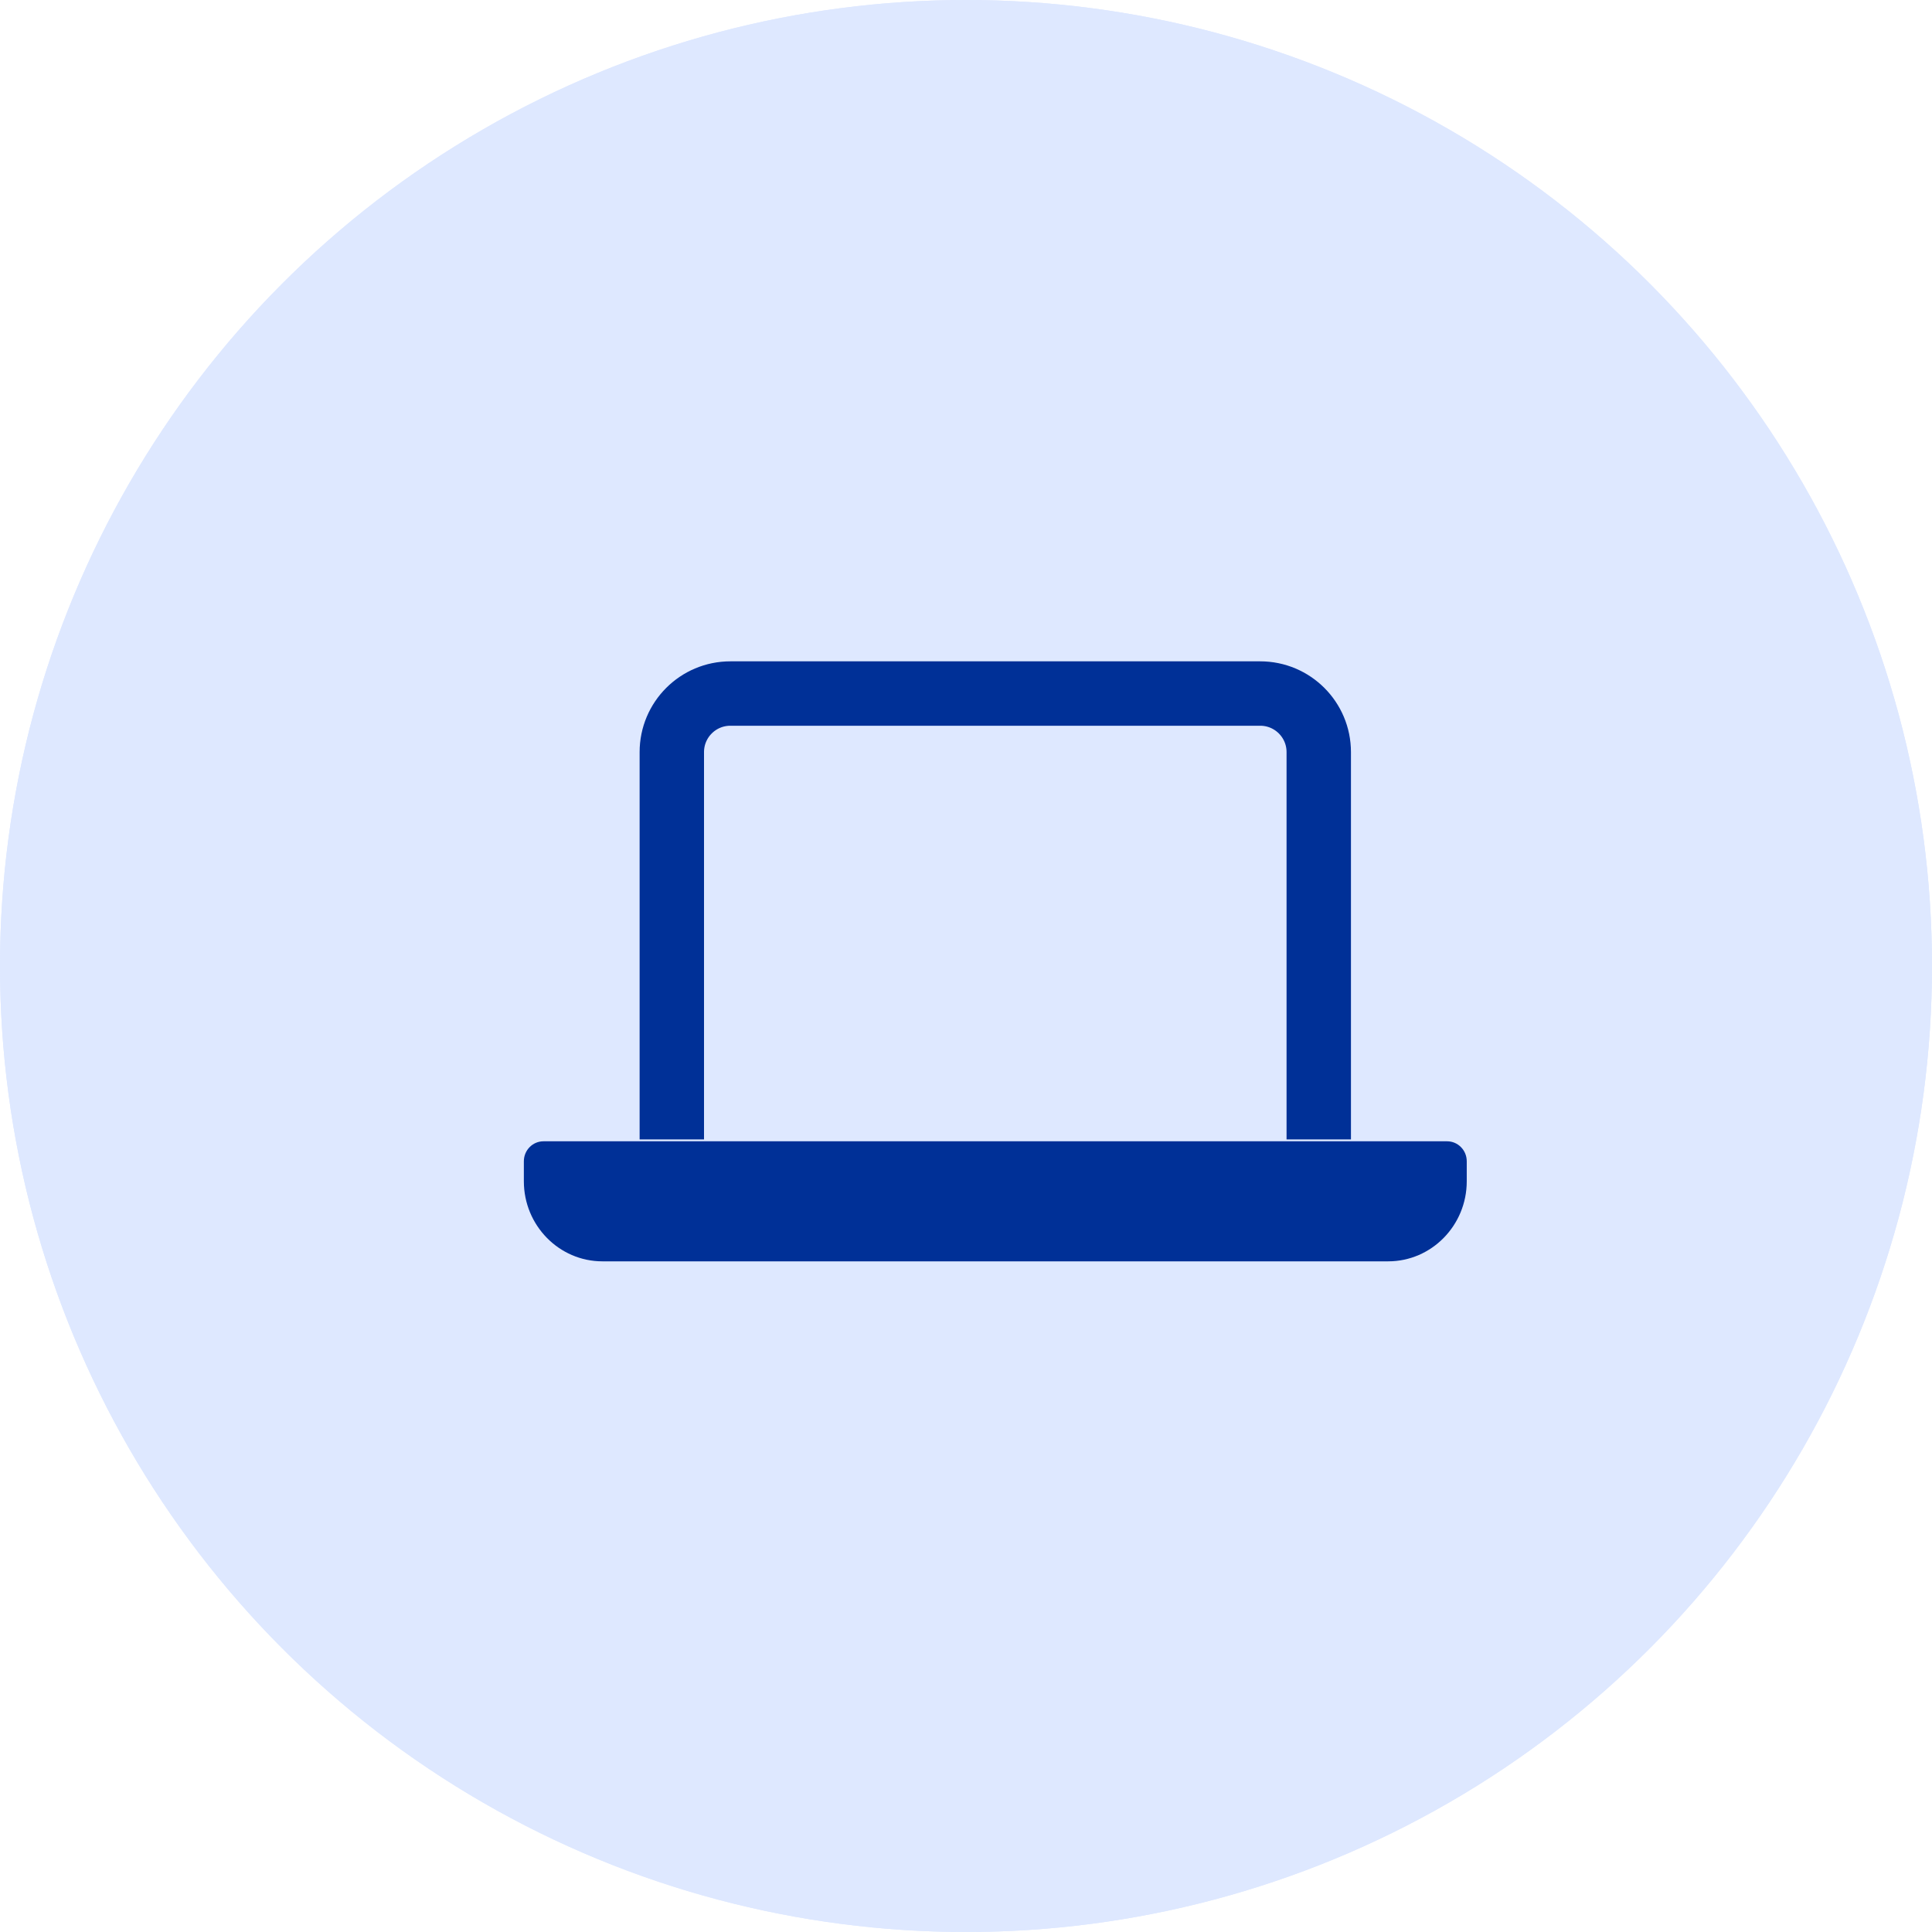
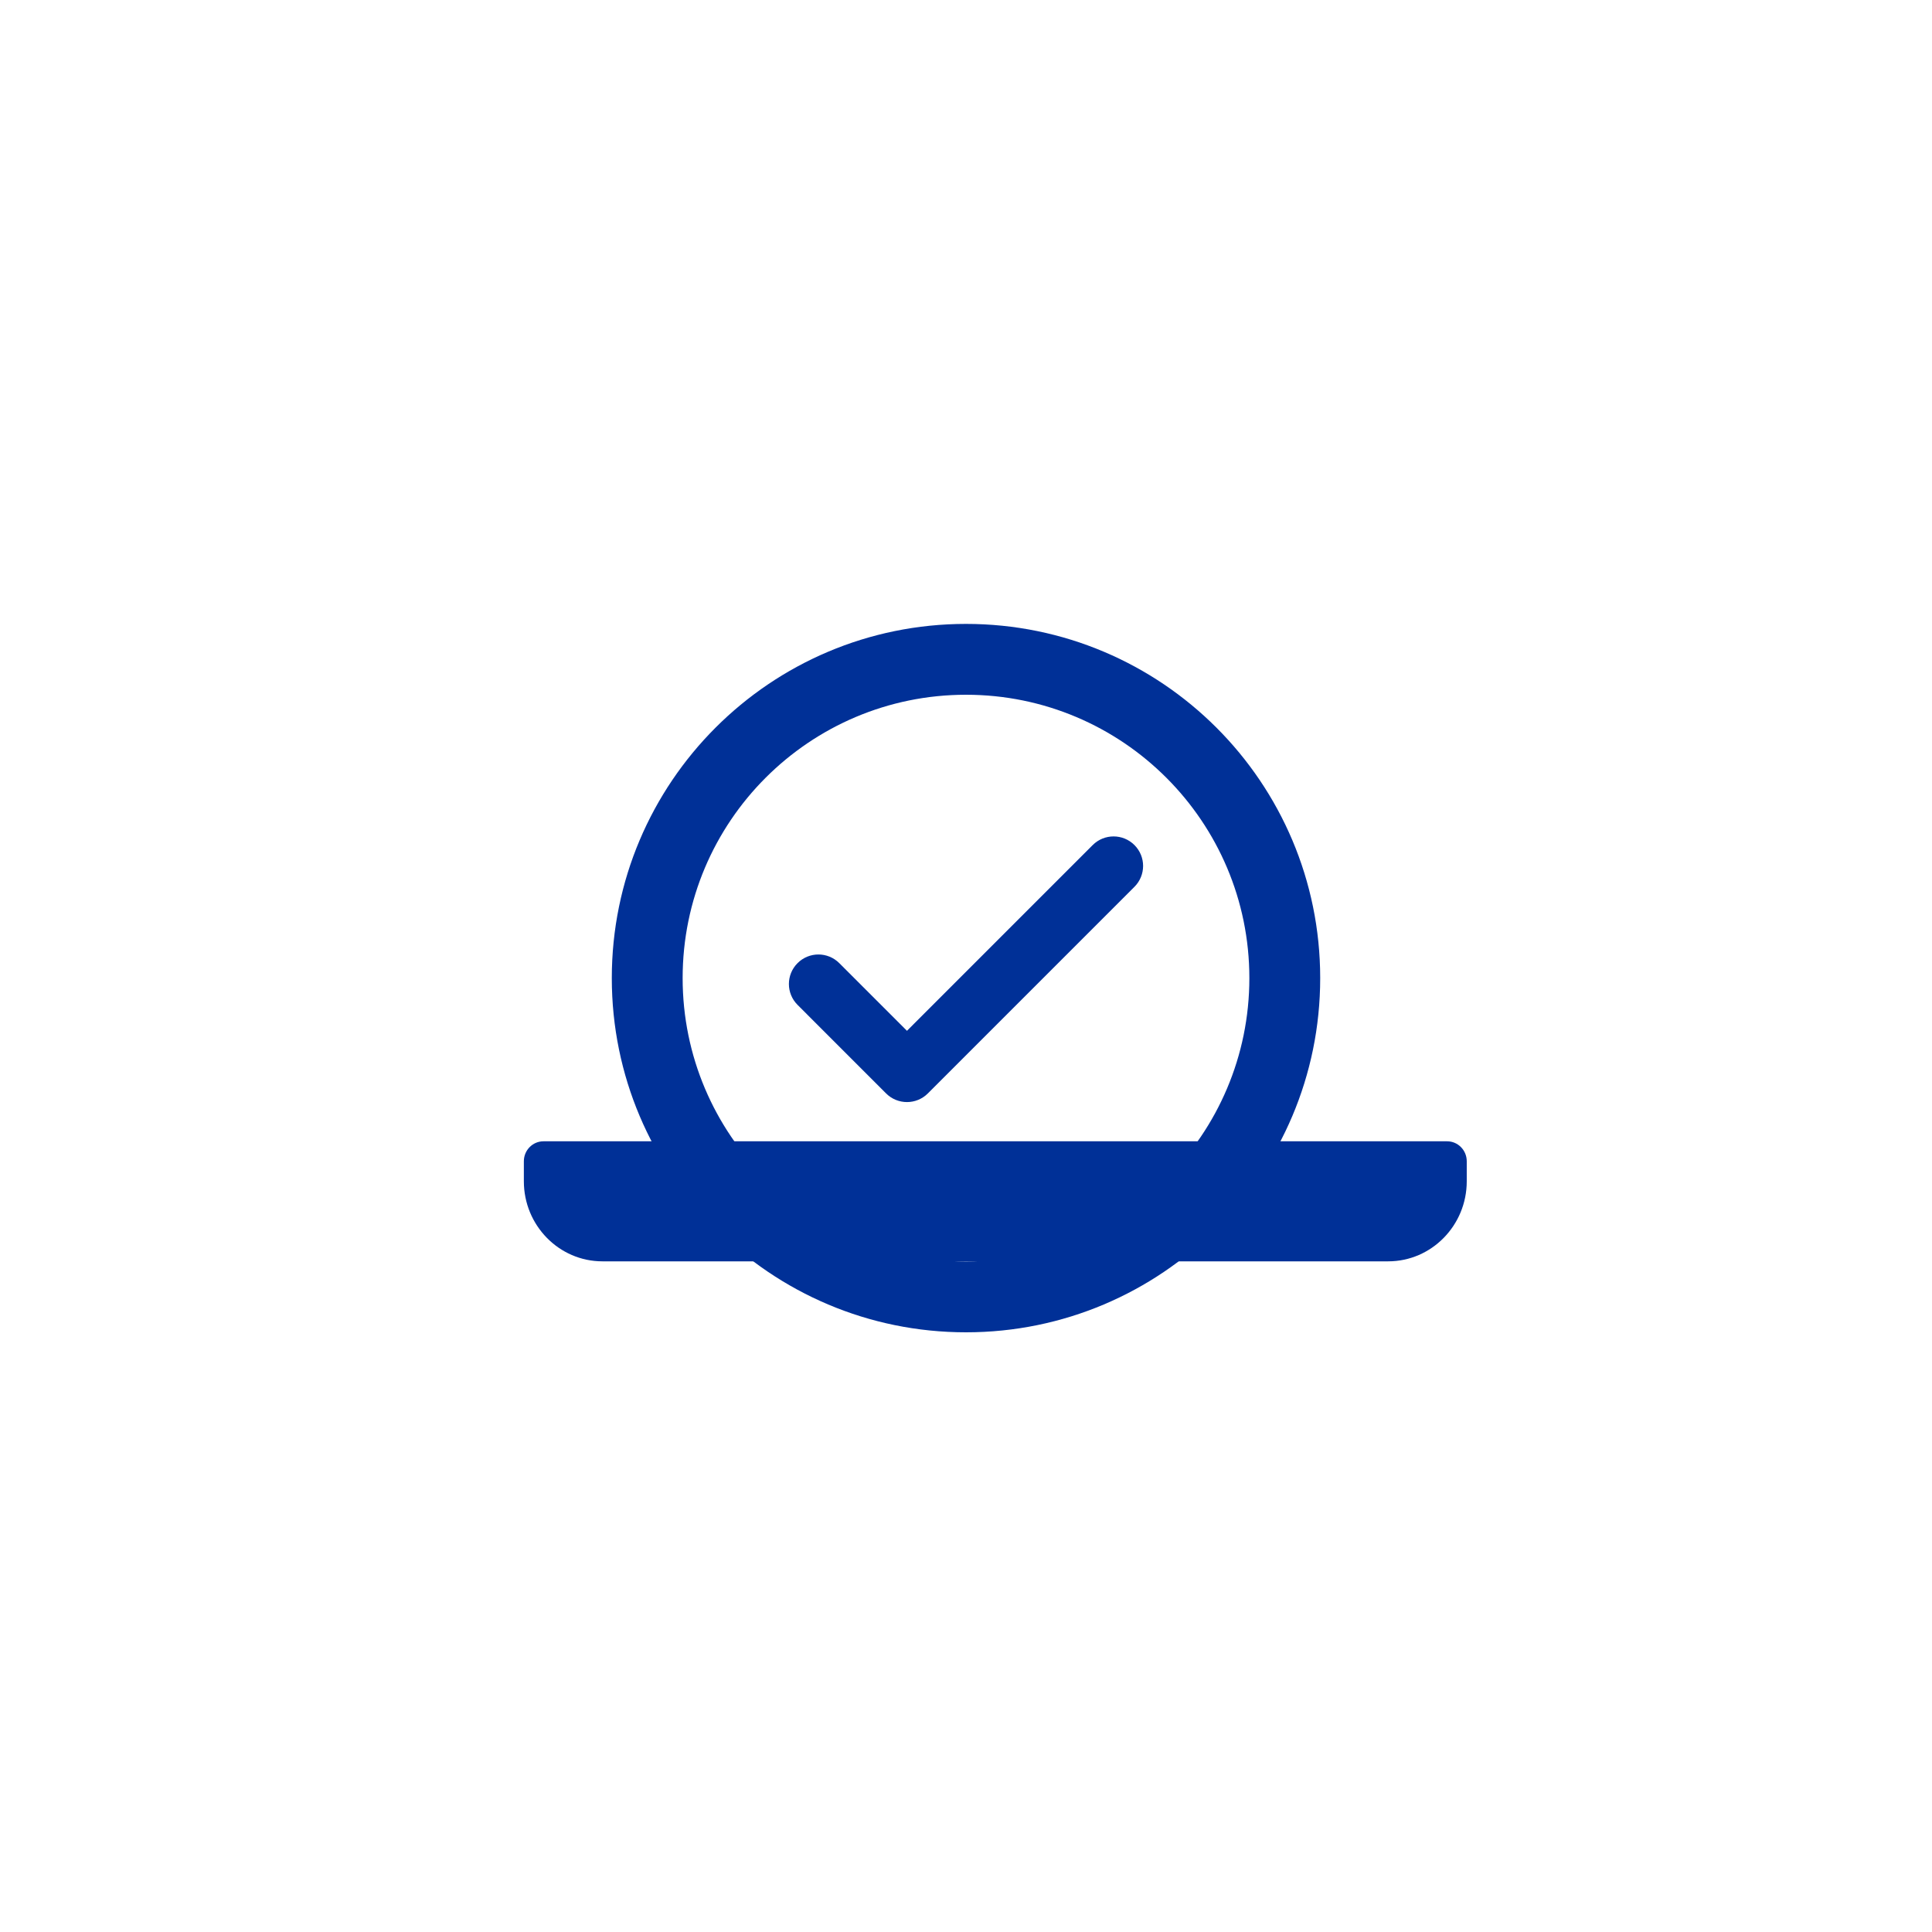
<svg xmlns="http://www.w3.org/2000/svg" width="75" height="75" viewBox="0 0 75 75" fill="none">
-   <circle cx="37.5" cy="37.5" r="37.5" fill="#DEE8FF" />
  <path fill-rule="evenodd" clip-rule="evenodd" d="M37.5 24.22C45.094 24.22 51.25 30.376 51.25 37.97C51.25 45.564 45.094 51.72 37.5 51.72C29.906 51.72 23.75 45.564 23.75 37.97C23.75 30.376 29.906 24.22 37.5 24.22ZM37.5 26.97C31.425 26.97 26.5 31.895 26.5 37.97C26.5 44.045 31.425 48.97 37.5 48.97C43.575 48.97 48.5 44.045 48.5 37.97C48.5 31.895 43.575 26.97 37.5 26.97ZM44.039 32.805C44.487 33.253 44.487 33.978 44.039 34.426L36.019 42.447C35.571 42.894 34.846 42.894 34.398 42.447L30.961 39.009C30.513 38.562 30.513 37.836 30.961 37.389C31.408 36.941 32.134 36.941 32.581 37.389L35.208 40.016L42.419 32.805C42.866 32.358 43.592 32.358 44.039 32.805Z" fill="#003097" />
-   <circle cx="37.5" cy="37.5" r="37.5" fill="#DEE8FF" />
-   <path d="M53.889 44.305H56.176C56.598 44.305 56.939 44.652 56.939 45.081V45.858C56.939 47.571 55.571 48.965 53.889 48.965H23.386C21.704 48.965 20.336 47.571 20.336 45.858V45.081C20.336 44.652 20.677 44.305 21.098 44.305H23.386H24.911H34.825H42.45H52.363H53.889Z" fill="#003097" />
-   <path d="M26.08 44.231V29.196C26.08 27.941 27.098 26.923 28.353 26.923H48.921C50.176 26.923 51.194 27.941 51.194 29.196V44.231" stroke="#003097" stroke-width="2.5" />
+   <path d="M53.889 44.305H56.176C56.598 44.305 56.939 44.652 56.939 45.081V45.858C56.939 47.571 55.571 48.965 53.889 48.965H23.386C21.704 48.965 20.336 47.571 20.336 45.858V45.081C20.336 44.652 20.677 44.305 21.098 44.305H23.386H24.911H34.825H42.45H52.363Z" fill="#003097" />
</svg>